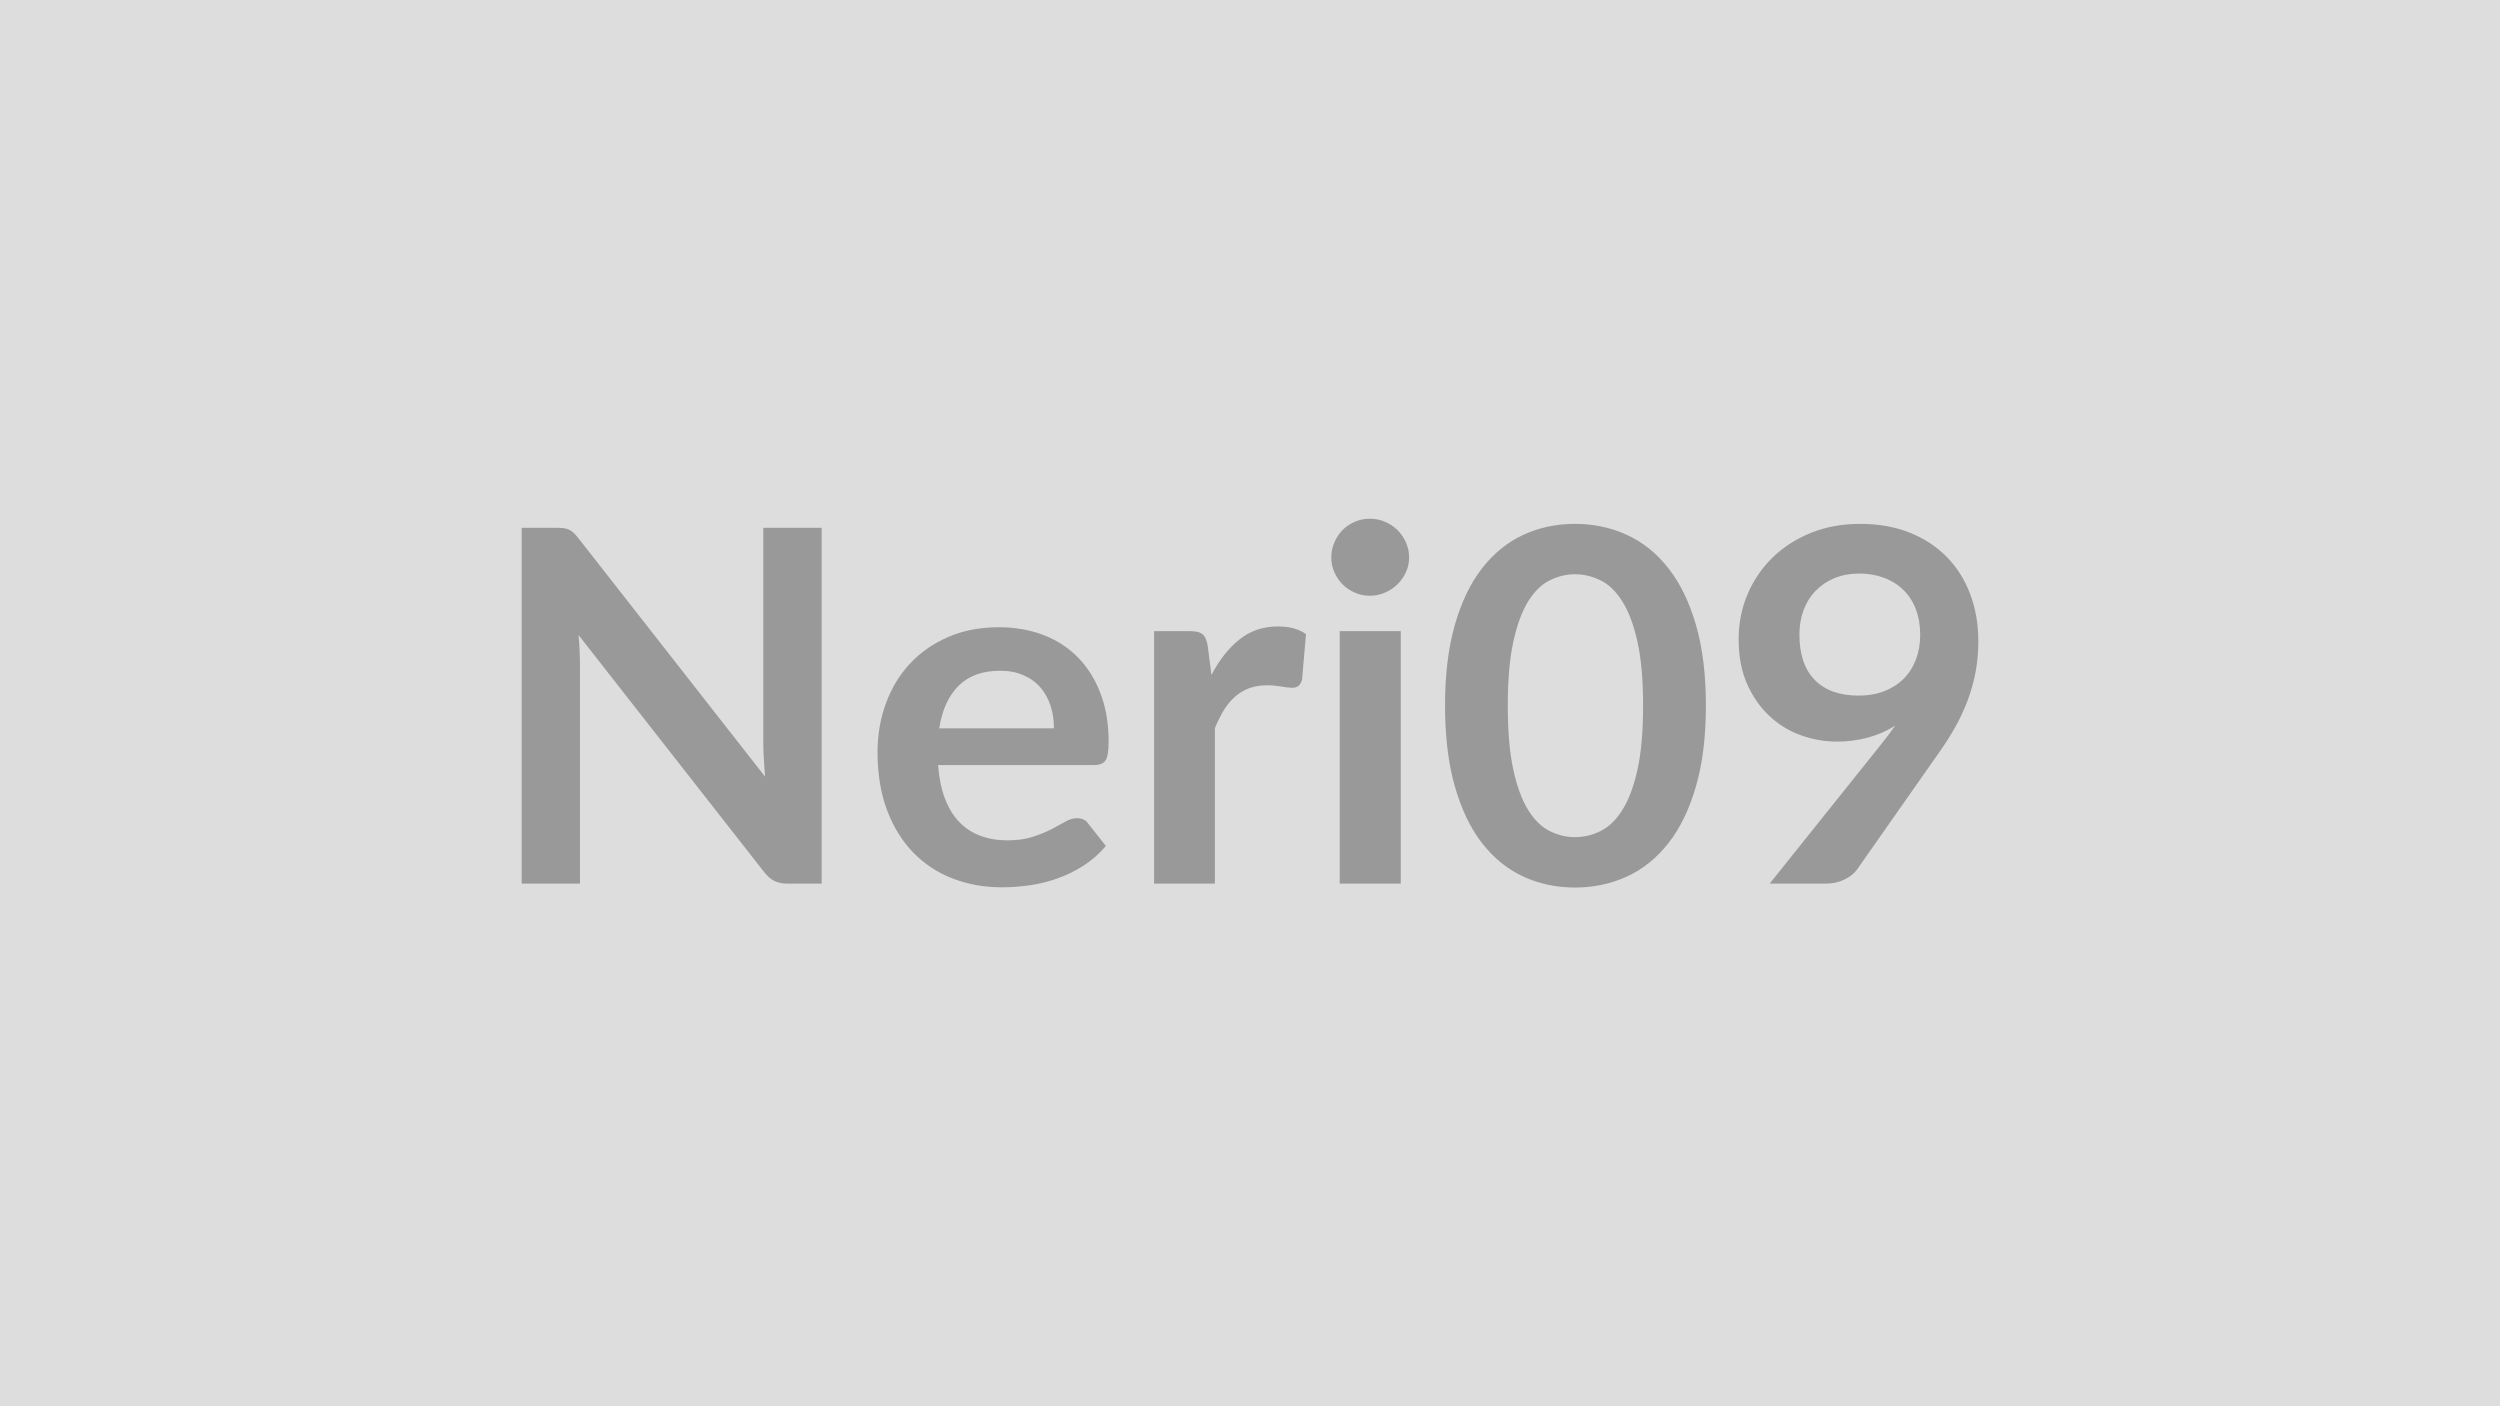
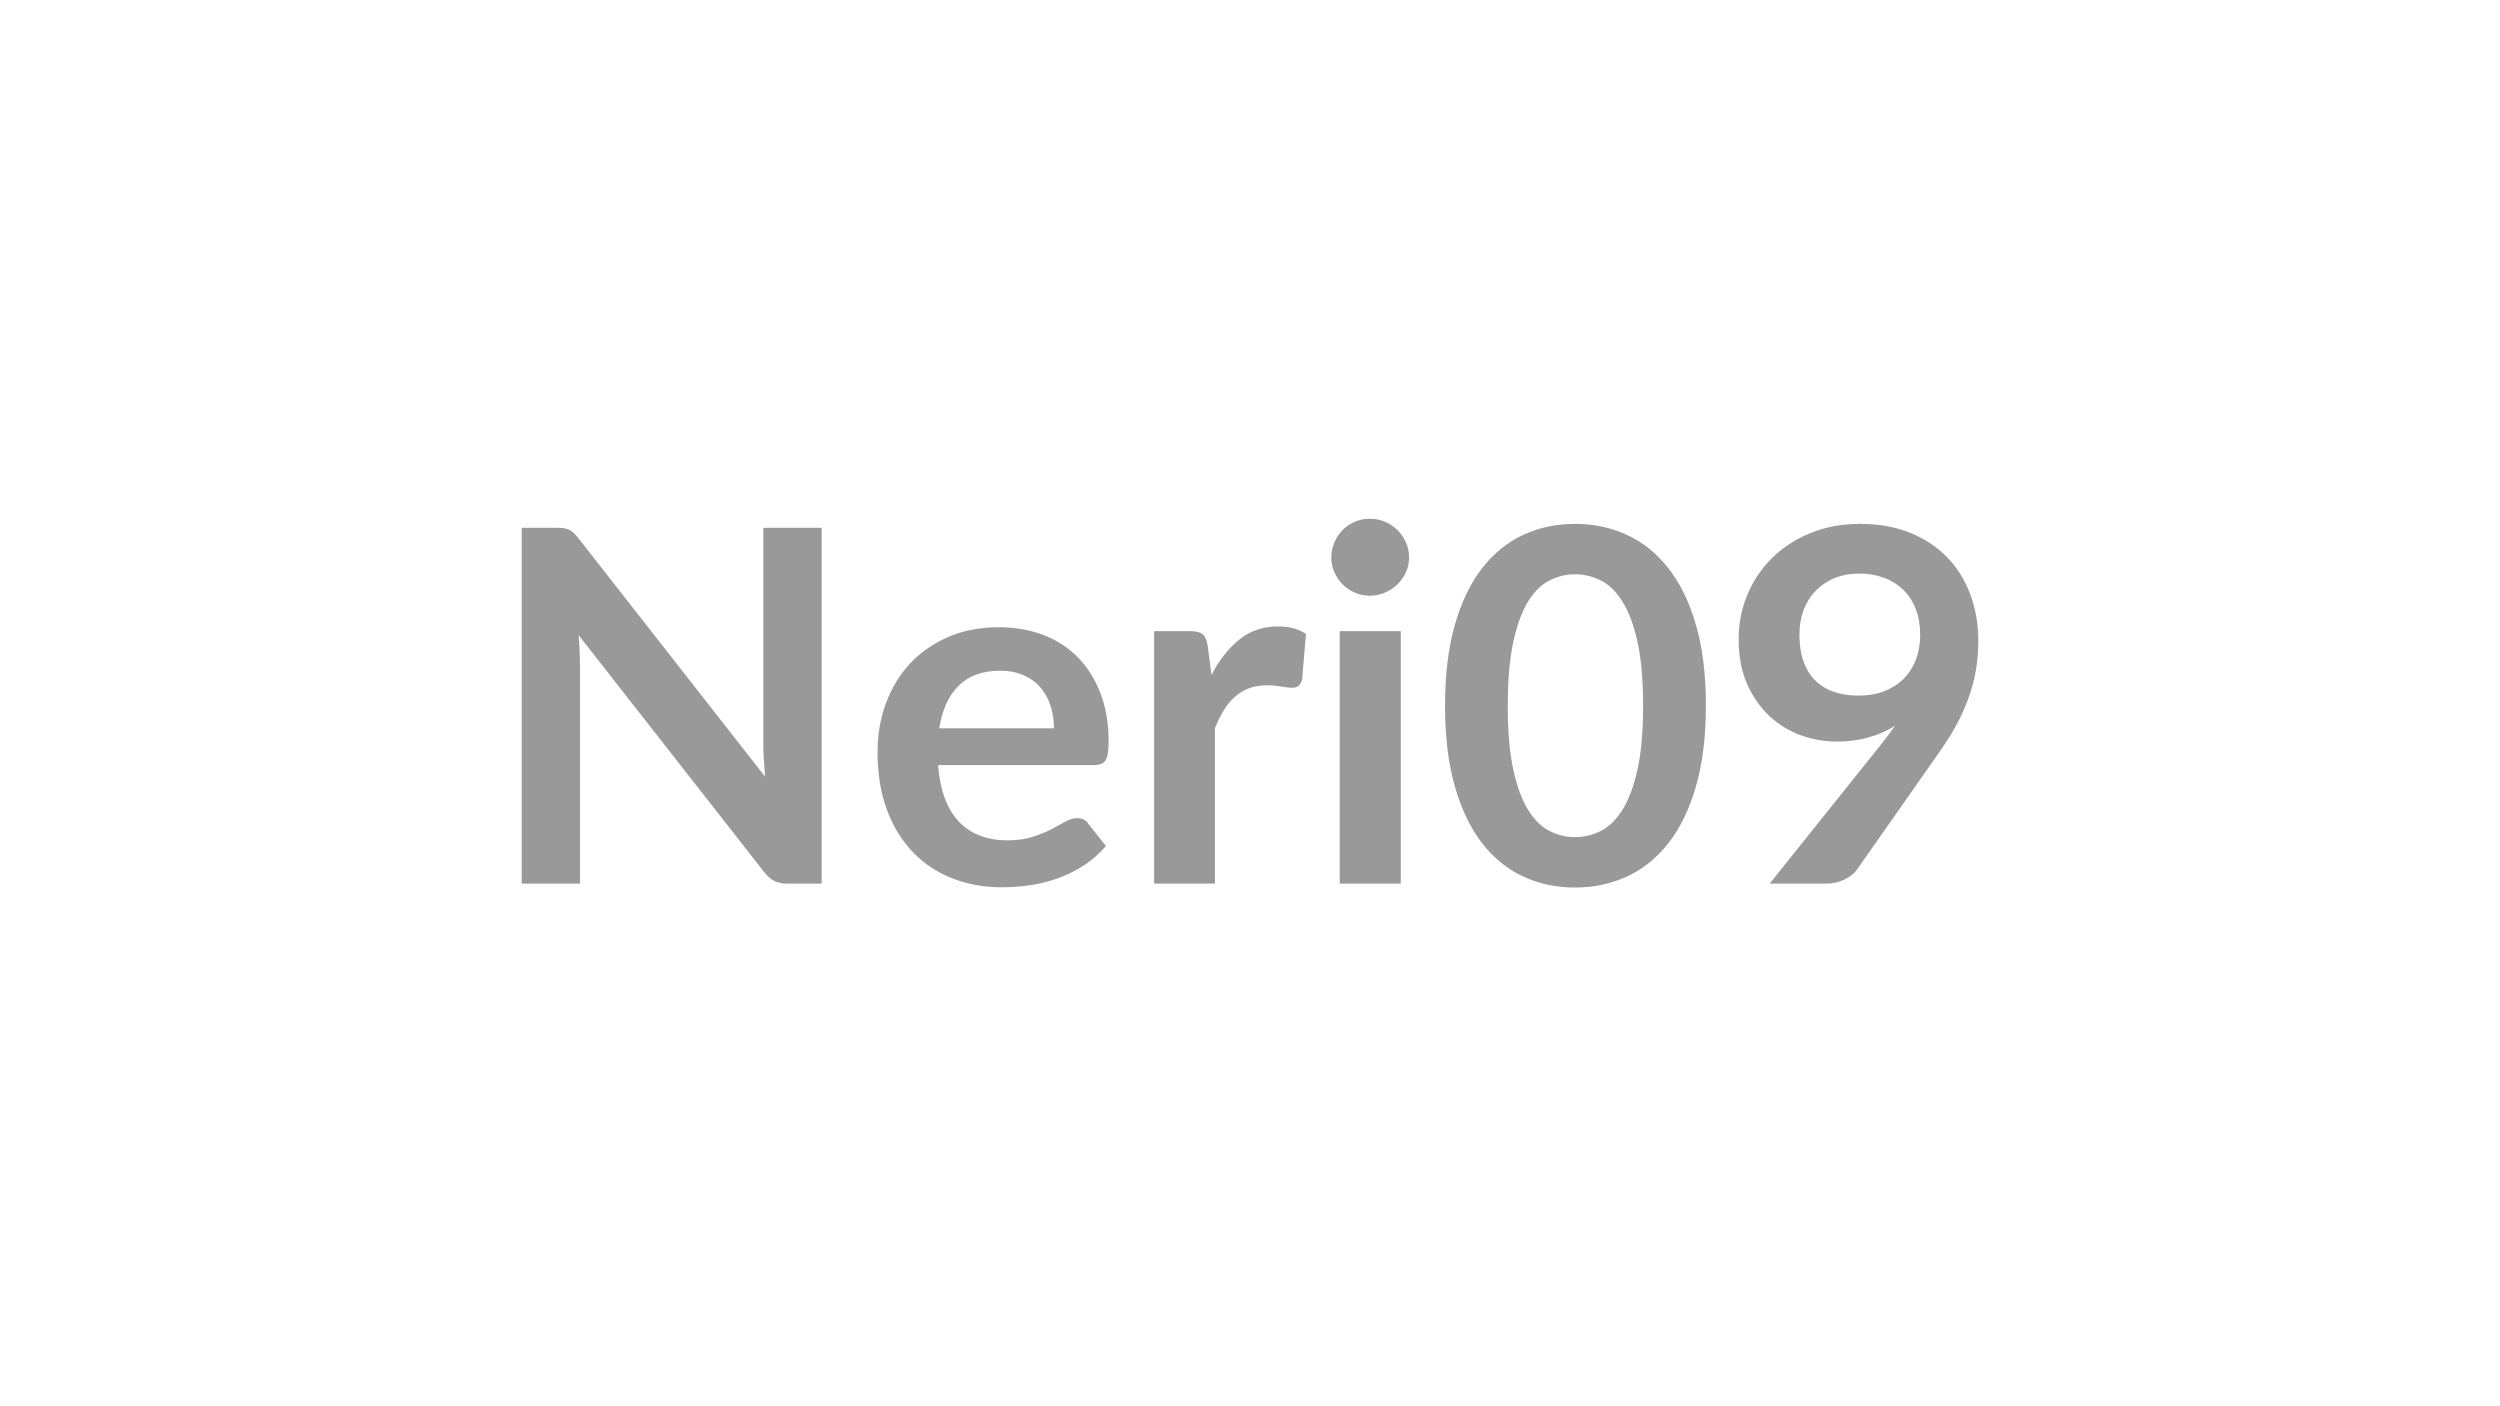
<svg xmlns="http://www.w3.org/2000/svg" width="320" height="180" viewBox="0 0 320 180">
-   <rect width="100%" height="100%" fill="#DDDDDD" />
  <path fill="#999999" d="M97.705 67.555h7.47v45.55h-4.35q-1.01 0-1.68-.33-.68-.33-1.31-1.12l-23.78-30.37q.18 2.08.18 3.85v27.97h-7.46v-45.55h4.44q.54 0 .93.05t.69.19.59.41q.28.26.63.71l23.87 30.49q-.09-1.1-.15-2.18-.07-1.07-.07-1.98zm22.52 25.67h14.68q0-1.51-.42-2.85-.43-1.34-1.28-2.34-.85-1.01-2.16-1.59-1.3-.59-3.03-.59-3.38 0-5.31 1.92-1.94 1.93-2.48 5.45m19.85 4.7h-20q.19 2.49.88 4.3t1.83 2.99q1.13 1.18 2.69 1.76 1.56.59 3.45.59t3.26-.45q1.37-.44 2.39-.97 1.03-.54 1.8-.98t1.49-.44q.98 0 1.45.73l2.24 2.83q-1.29 1.51-2.9 2.54-1.6 1.02-3.35 1.63-1.75.62-3.56.87t-3.51.25q-3.37 0-6.27-1.12-2.9-1.11-5.04-3.3t-3.37-5.42-1.23-7.48q0-3.31 1.07-6.22 1.07-2.92 3.07-5.08 2-2.15 4.88-3.41 2.89-1.26 6.51-1.26 3.05 0 5.64.97 2.58.98 4.44 2.85 1.86 1.88 2.91 4.6 1.06 2.73 1.06 6.22 0 1.77-.38 2.38-.38.62-1.45.62m14.52-15.19.47 3.66q1.52-2.9 3.59-4.55 2.08-1.66 4.92-1.66 2.24 0 3.59.98l-.5 5.83q-.16.56-.46.8t-.8.24q-.48 0-1.41-.16t-1.81-.16q-1.29 0-2.3.38-1 .38-1.81 1.09-.8.7-1.42 1.71-.61 1.01-1.15 2.3v19.91h-7.78v-32.32h4.57q1.2 0 1.67.43.47.42.63 1.52m16.89-1.95h7.81v32.32h-7.81zm8.88-9.42q0 1.01-.41 1.89t-1.09 1.55q-.68.66-1.59 1.05-.91.4-1.95.4-1.01 0-1.91-.4-.9-.39-1.56-1.05-.66-.67-1.05-1.55-.4-.88-.4-1.89 0-1.04.4-1.95.39-.91 1.05-1.58.66-.66 1.56-1.05t1.91-.39q1.04 0 1.95.39t1.59 1.05q.68.67 1.09 1.58t.41 1.95m37.99 18.97q0 5.95-1.28 10.34-1.27 4.4-3.53 7.26-2.25 2.87-5.32 4.27t-6.63 1.4-6.6-1.4-5.28-4.27q-2.23-2.86-3.49-7.26-1.26-4.39-1.26-10.34 0-5.99 1.26-10.37t3.49-7.24q2.24-2.87 5.28-4.27t6.6-1.4 6.63 1.4 5.32 4.27q2.26 2.86 3.53 7.24 1.28 4.38 1.28 10.37m-8.04 0q0-4.95-.72-8.19-.72-3.25-1.94-5.17-1.21-1.92-2.78-2.69-1.58-.78-3.28-.78-1.67 0-3.23.78-1.56.77-2.76 2.69-1.19 1.92-1.9 5.17-.71 3.24-.71 8.19 0 4.94.71 8.19.71 3.24 1.9 5.16 1.2 1.92 2.76 2.69 1.56.78 3.23.78 1.7 0 3.28-.78 1.57-.77 2.78-2.69 1.22-1.92 1.94-5.16.72-3.25.72-8.19m20.01-9.11q0 3.81 1.97 5.81 1.96 2 5.59 2 1.89 0 3.37-.59 1.48-.6 2.49-1.64 1-1.04 1.52-2.46t.52-3.06q0-1.85-.56-3.32-.57-1.46-1.61-2.47t-2.47-1.54q-1.44-.54-3.14-.54-1.76 0-3.18.58-1.42.59-2.42 1.63-1.01 1.03-1.55 2.47-.53 1.43-.53 3.13m-3.81 31.88 14.14-17.67q.53-.66 1.01-1.29.47-.63.91-1.26-1.57 1.01-3.46 1.52-1.89.52-3.97.52-2.37 0-4.63-.81-2.27-.82-4.04-2.48-1.76-1.65-2.85-4.09-1.08-2.44-1.08-5.72 0-3.06 1.13-5.73 1.13-2.68 3.18-4.7 2.05-2.01 4.92-3.18 2.86-1.16 6.33-1.16 3.49 0 6.28 1.1t4.76 3.09q1.97 1.98 3.02 4.75 1.06 2.77 1.06 6.08 0 2.11-.36 4-.37 1.89-1.03 3.64t-1.6 3.42q-.95 1.67-2.12 3.31l-10.42 14.86q-.54.76-1.61 1.28t-2.42.52z" />
</svg>